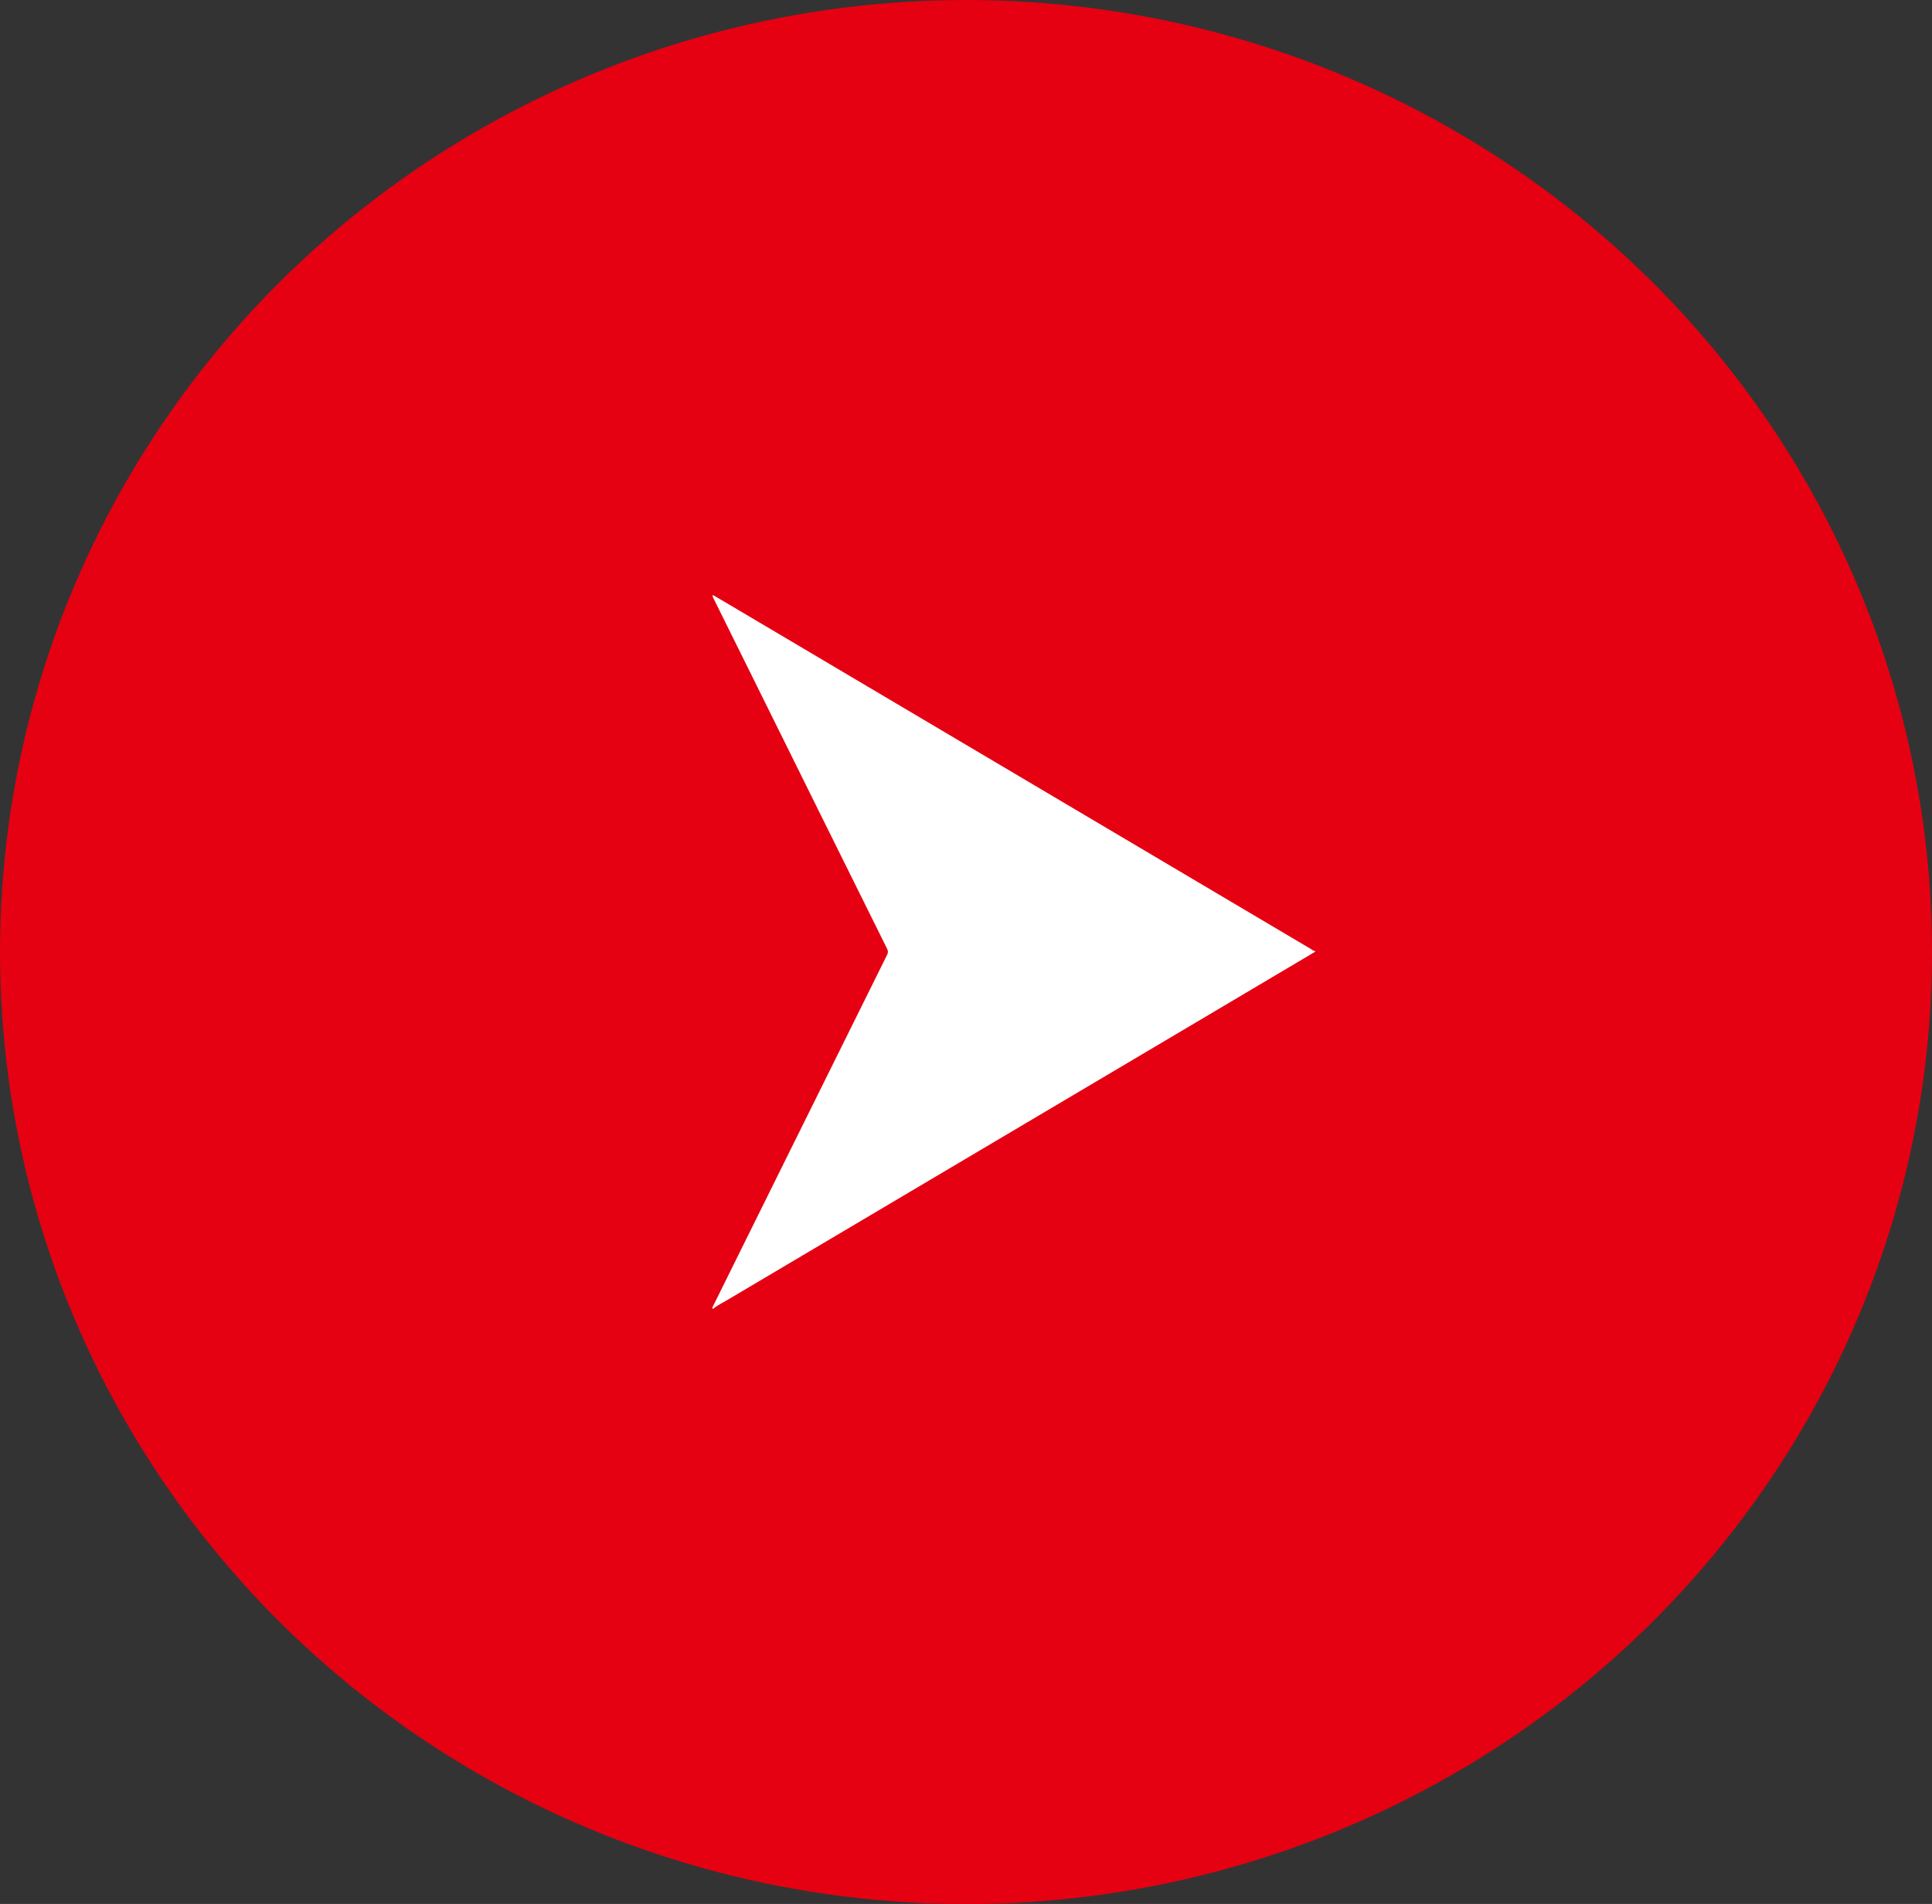
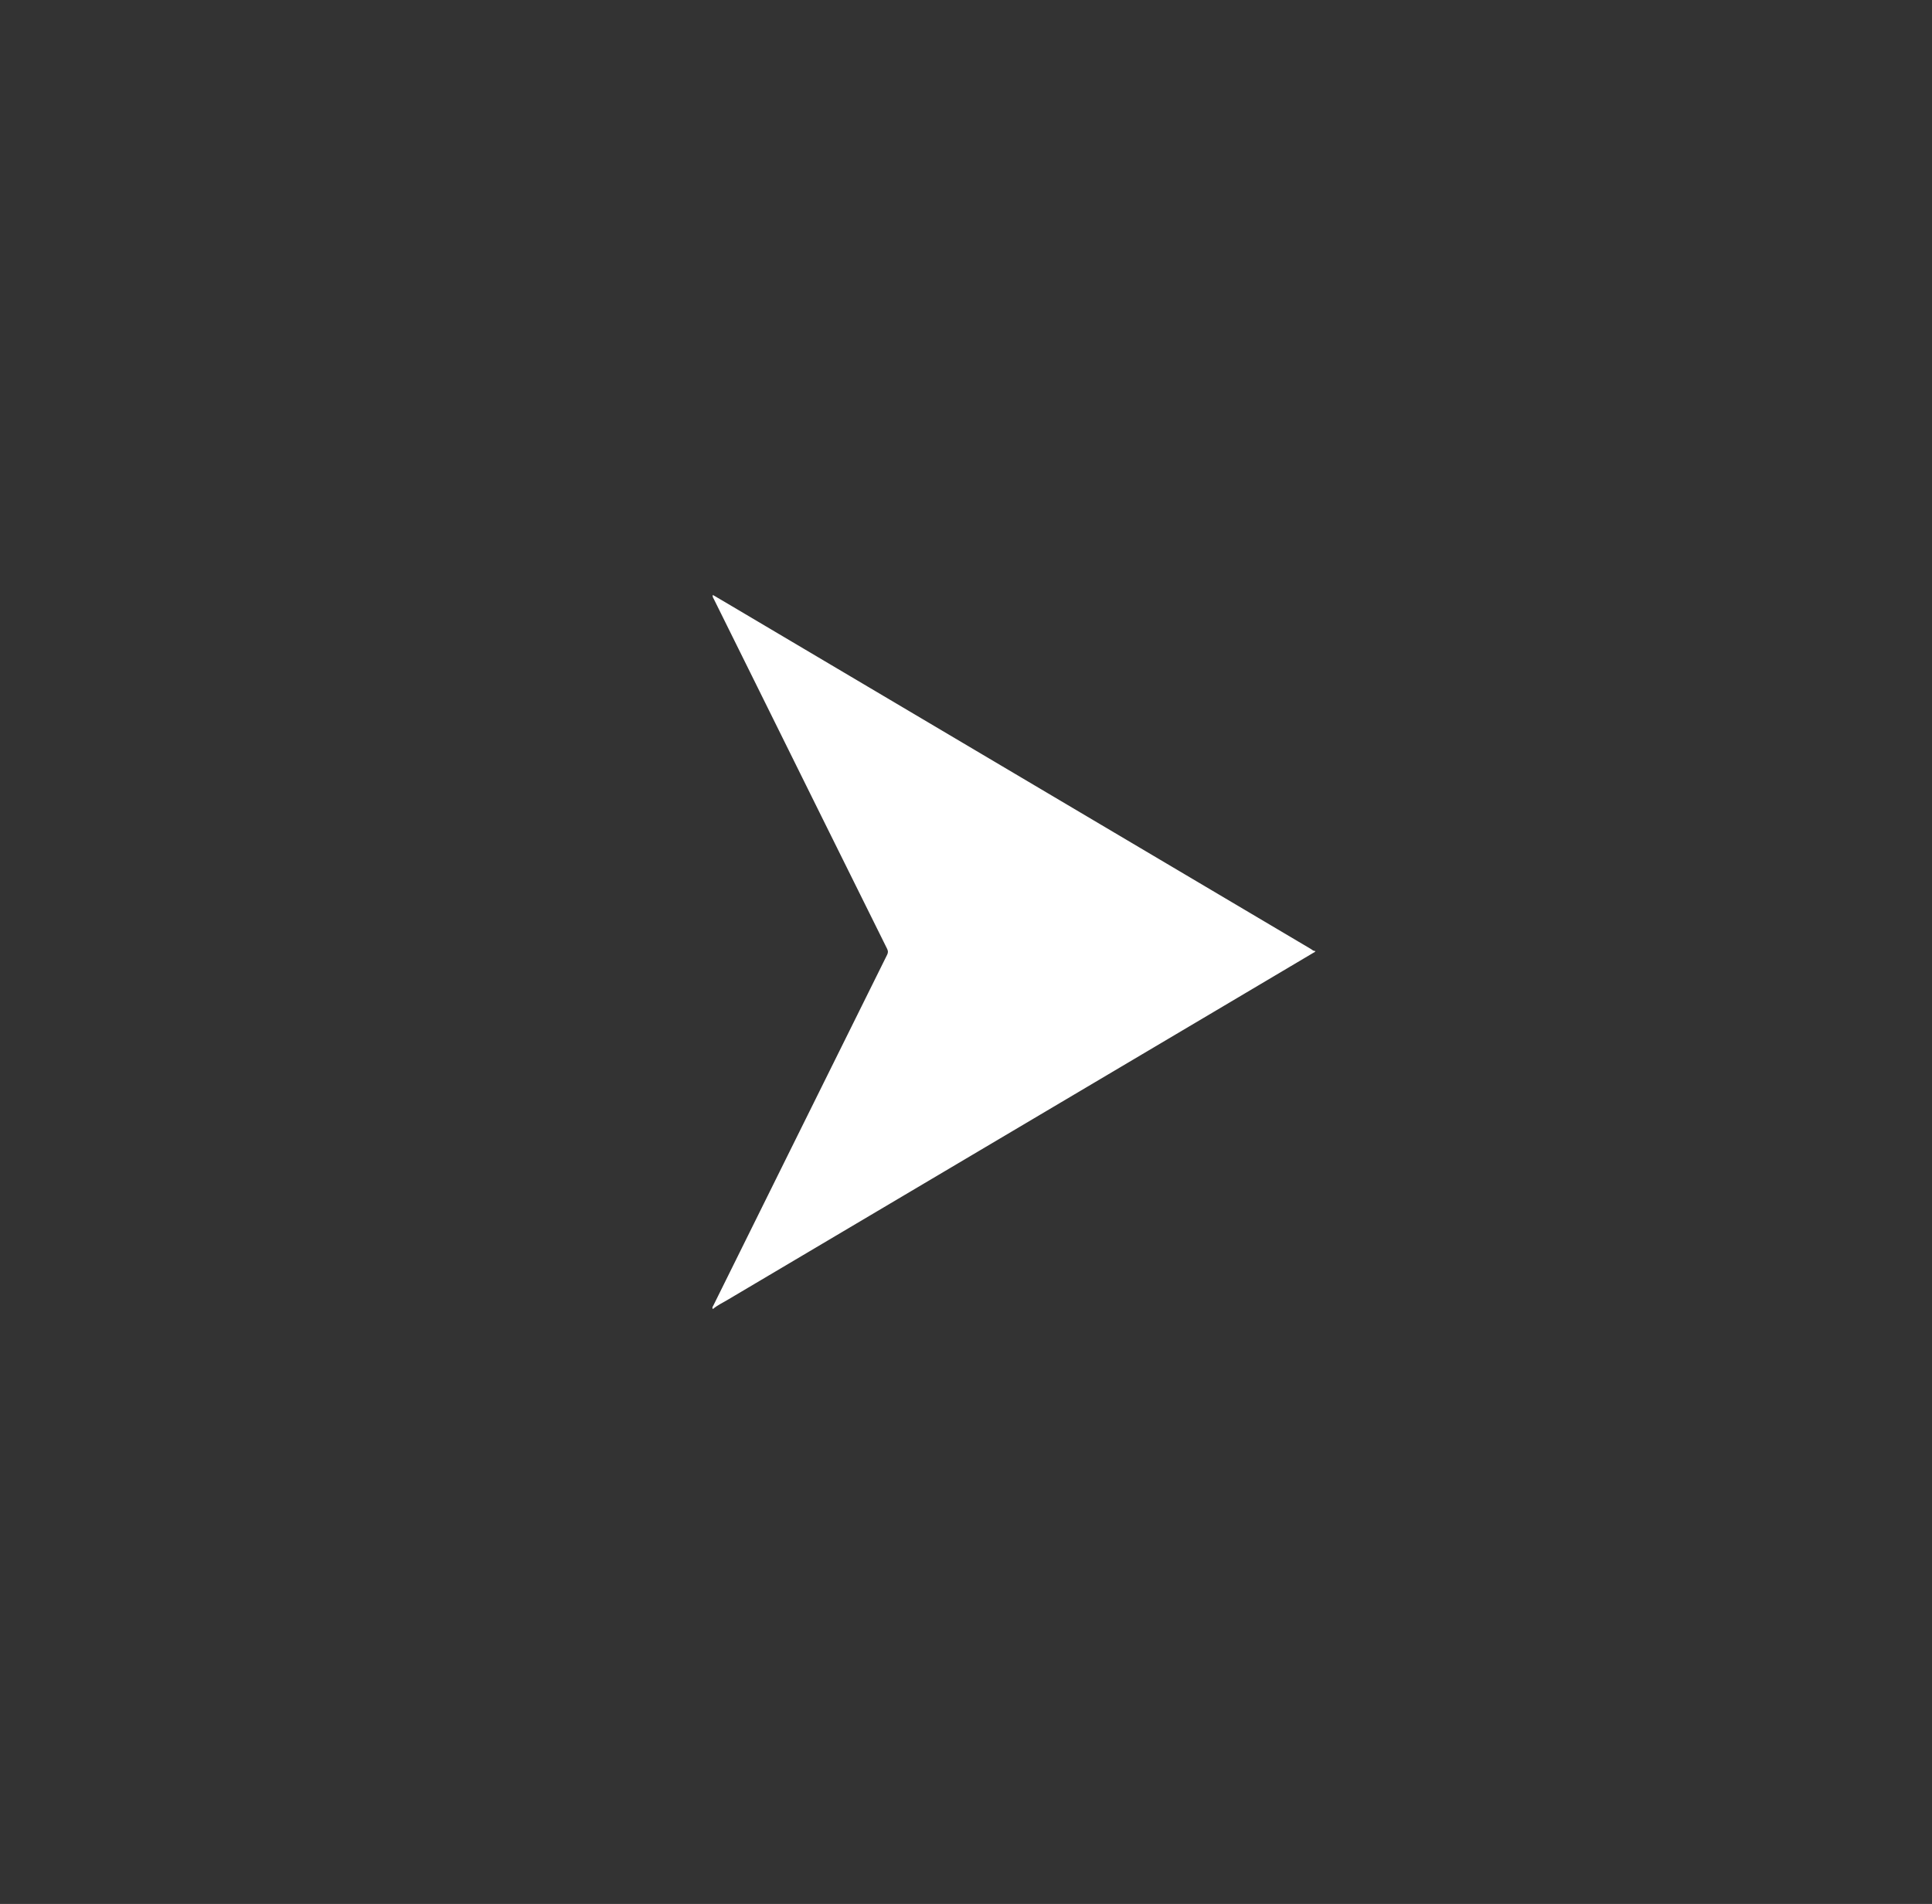
<svg xmlns="http://www.w3.org/2000/svg" data-name="レイヤー 2" viewBox="0 0 215.76 212.65">
  <rect x="0" y="0" width="215.76" height="212.65" fill="#333333" stroke="none" />
  <g data-name="レイヤー 1">
-     <ellipse cx="107.88" cy="106.33" rx="107.88" ry="106.33" fill="#e50012" />
-     <path d="M79.62 146.2c-.14-.16 0-.29.06-.42 2.85-5.76 5.7-11.53 8.56-17.29 3.61-7.29 7.22-14.58 10.84-21.87.12-.25.1-.43-.02-.67-4.84-9.76-9.68-19.52-14.51-29.29-1.61-3.24-3.21-6.49-4.82-9.73-.06-.13-.19-.25-.12-.48.58.34 1.14.67 1.7 1 17.45 10.33 34.9 20.66 52.35 31 4.25 2.52 8.5 5.03 12.75 7.55.14.08.26.24.46.2v.1c-3.78 2.24-7.56 4.49-11.35 6.73-18.09 10.71-36.18 21.43-54.27 32.15-.55.33-1.14.6-1.63 1.02z" fill="#fff" />
+     <path d="M79.62 146.2c-.14-.16 0-.29.06-.42 2.85-5.76 5.7-11.53 8.56-17.29 3.61-7.29 7.22-14.58 10.84-21.87.12-.25.1-.43-.02-.67-4.84-9.76-9.68-19.52-14.51-29.29-1.61-3.24-3.21-6.49-4.82-9.73-.06-.13-.19-.25-.12-.48.58.34 1.14.67 1.7 1 17.45 10.33 34.9 20.66 52.35 31 4.25 2.52 8.5 5.03 12.75 7.55.14.08.26.24.46.2v.1c-3.78 2.24-7.56 4.49-11.35 6.73-18.09 10.71-36.18 21.43-54.27 32.15-.55.33-1.14.6-1.63 1.02" fill="#fff" />
  </g>
</svg>